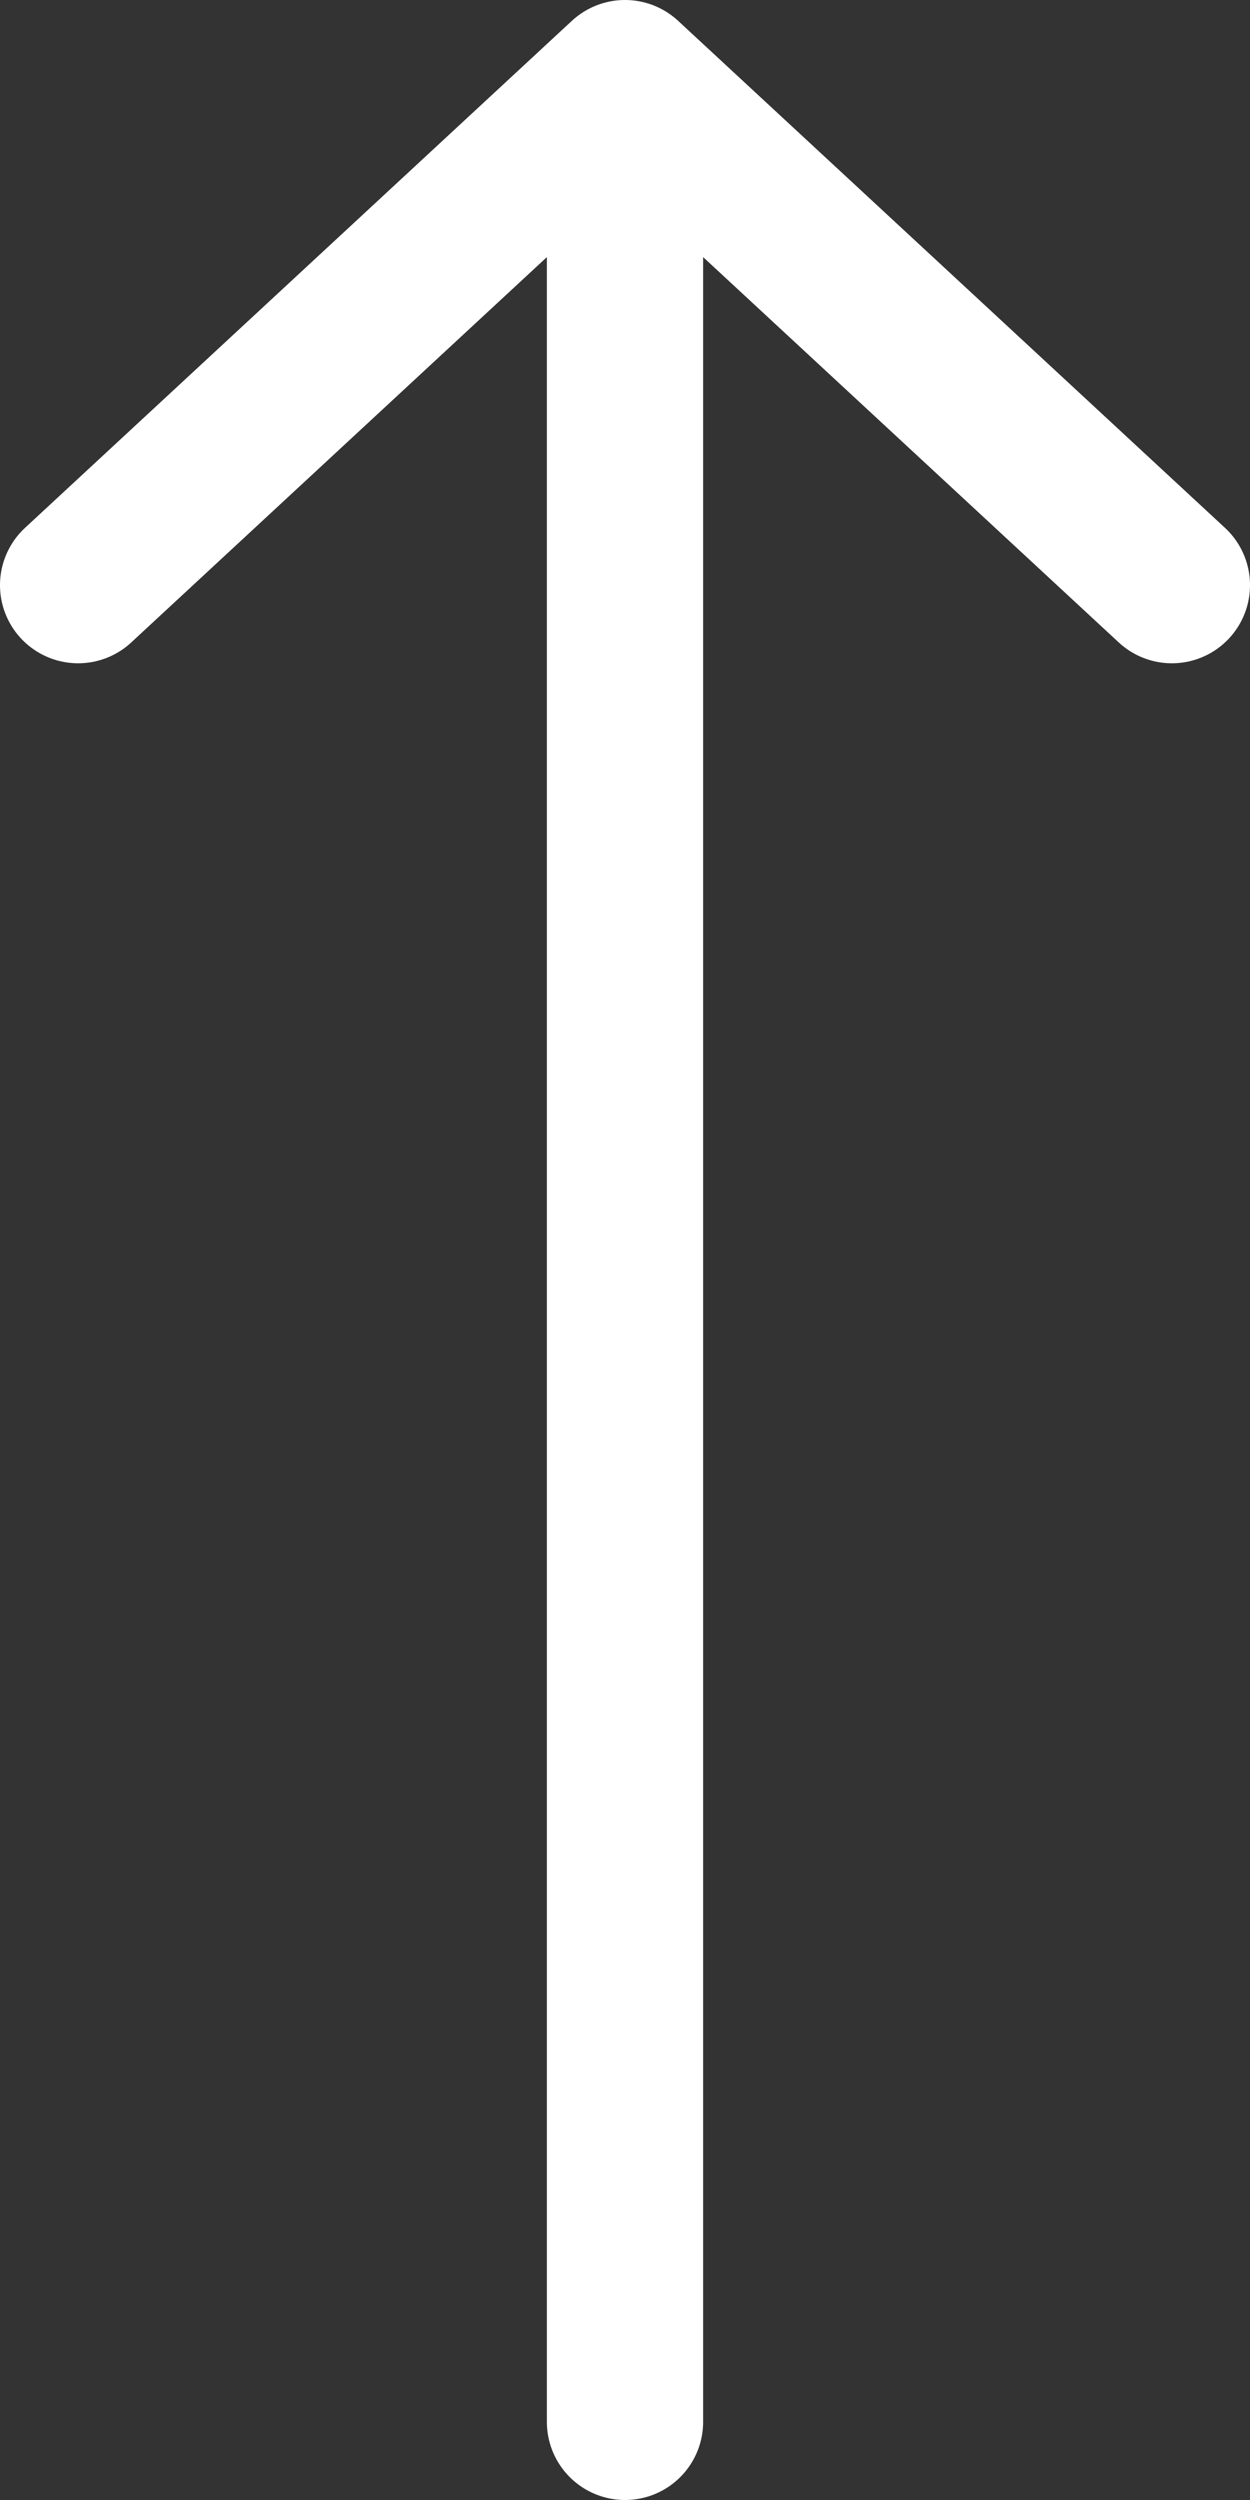
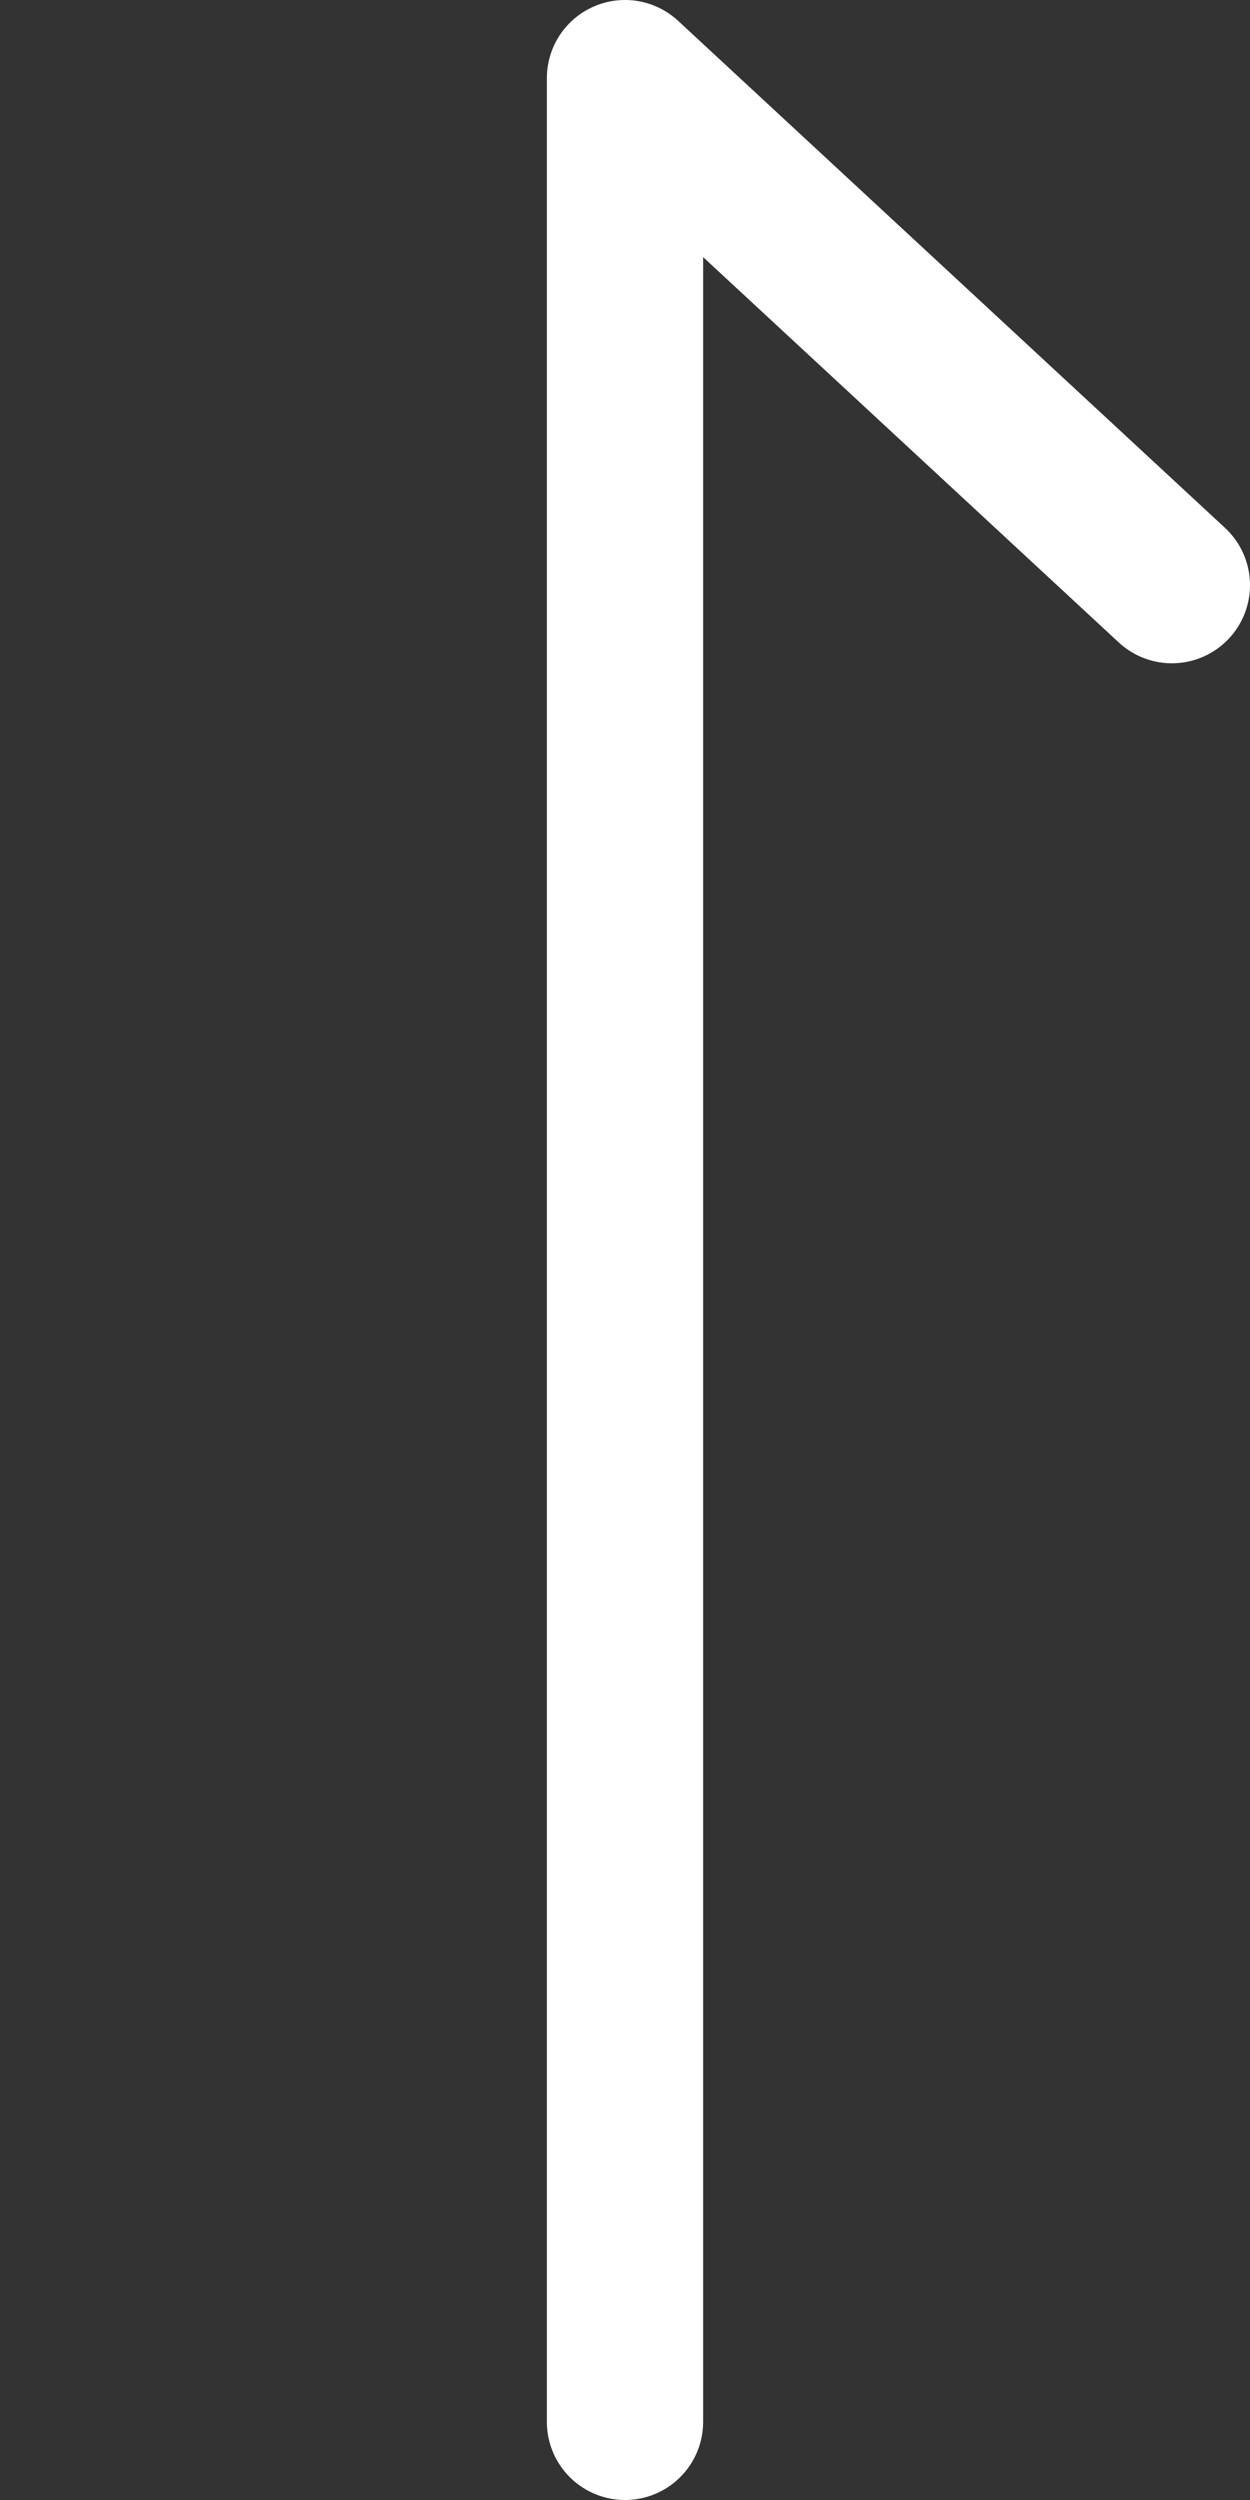
<svg xmlns="http://www.w3.org/2000/svg" width="16" height="32" viewBox="0 0 16 32" fill="none">
  <rect x="0" y="0" width="16" height="32" fill="#333333" stroke="none" />
-   <path d="M1 7.49L8 1M8 1L15 7.49M8 1L8 31" stroke="white" stroke-width="2" stroke-linecap="round" stroke-linejoin="round" />
+   <path d="M1 7.49M8 1L15 7.49M8 1L8 31" stroke="white" stroke-width="2" stroke-linecap="round" stroke-linejoin="round" />
</svg>